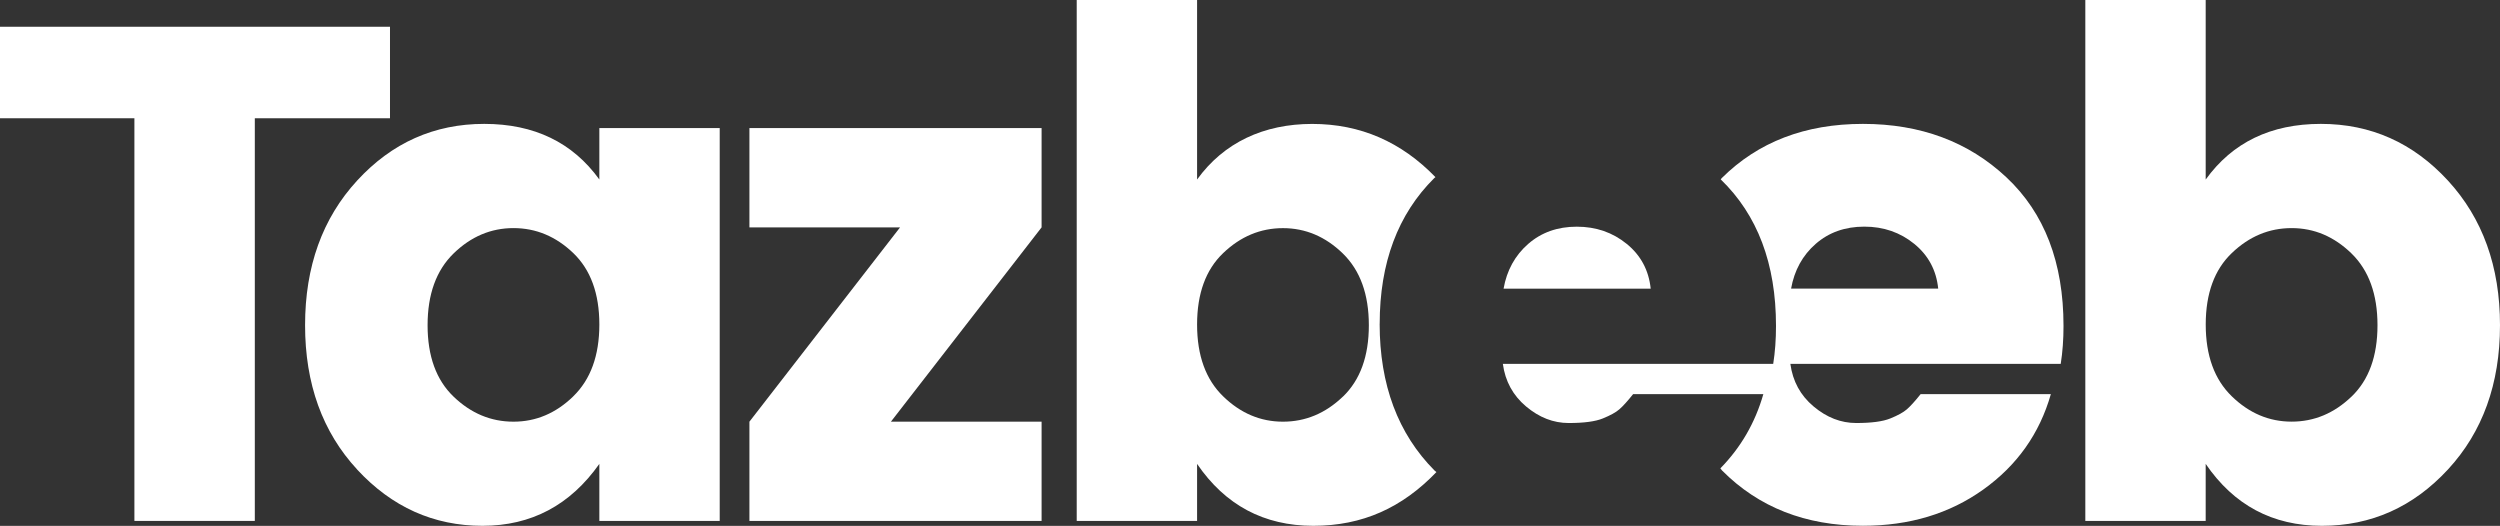
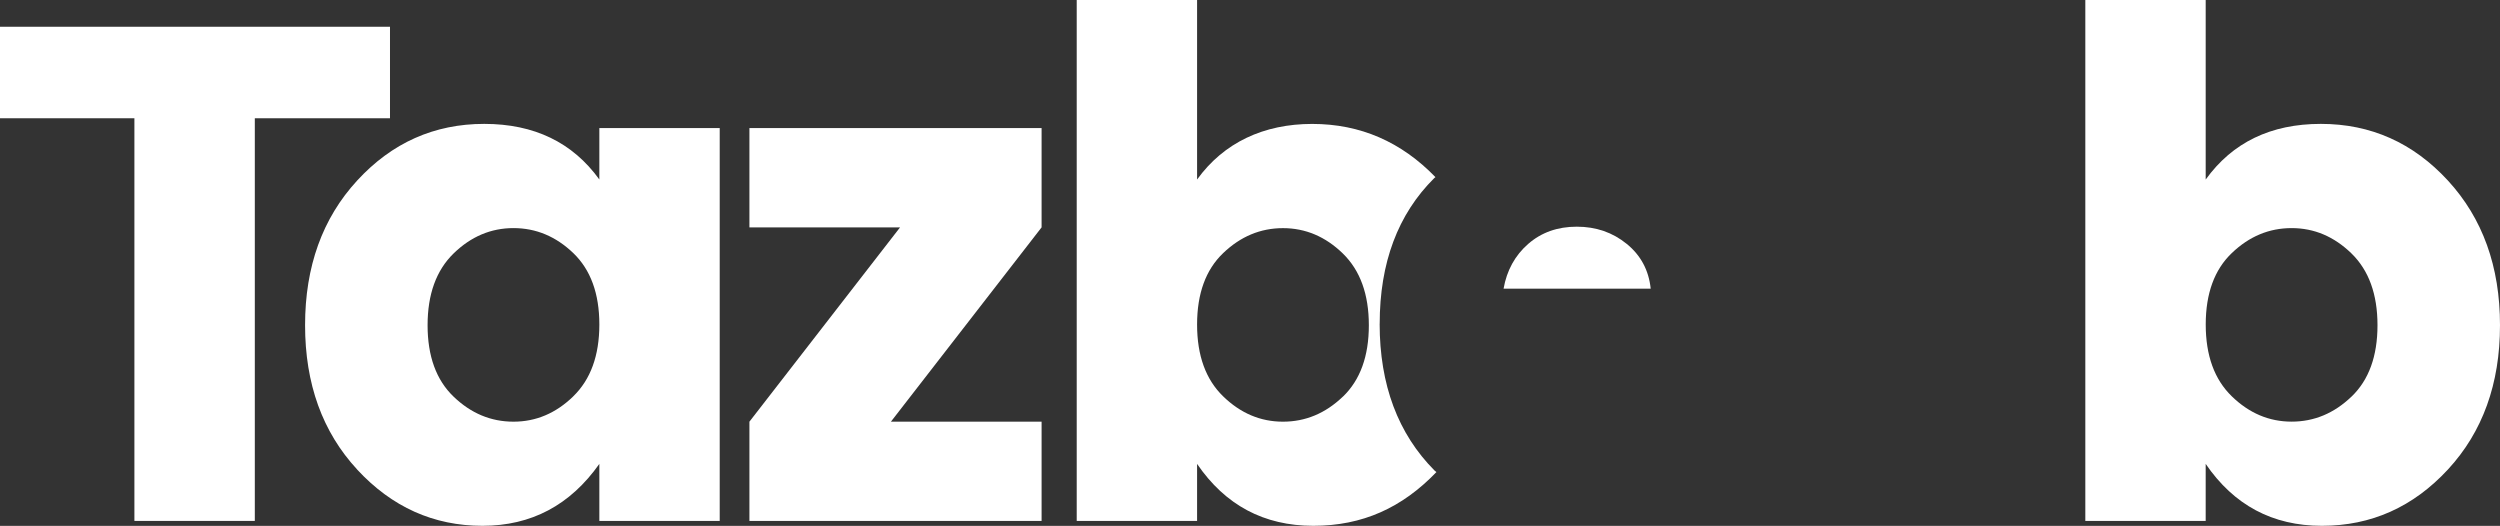
<svg xmlns="http://www.w3.org/2000/svg" id="Layer_1" data-name="Layer 1" viewBox="0 0 617.71 129.93">
  <rect x="0" y="0" width="617.71" height="129.93" fill="#333333" stroke="none" />
  <defs>
    <style>
      .cls-1 {
        fill: #fff;
      }
    </style>
  </defs>
  <path class="cls-1" d="M0,29.22V6.61h96.36v22.61h-33.4v99.49h-29.75V29.22H0Z" />
  <path class="cls-1" d="M88.25,116.01c-8.58-9.28-12.87-21.16-12.87-35.66s4.29-26.41,12.87-35.74c8.59-9.34,19.06-14,31.4-14s21.83,4.58,28.44,13.74v-12.7h29.74v97.06h-29.74v-14.09c-7.2,10.2-16.82,15.3-28.88,15.3s-22.38-4.63-30.97-13.91ZM141.65,97.92c4.29-4.17,6.44-10.09,6.44-17.74s-2.16-13.54-6.44-17.65c-4.29-4.11-9.21-6.17-14.78-6.17s-10.5,2.09-14.79,6.26c-4.29,4.18-6.43,10.09-6.43,17.74s2.14,13.54,6.43,17.65c4.29,4.12,9.21,6.18,14.79,6.18s10.49-2.09,14.78-6.26Z" />
  <path class="cls-1" d="M257.36,31.65v24.53l-37.23,48.01h37.23v24.52h-72.19v-24.52l37.22-48.01h-37.22v-24.53h72.19Z" />
  <path class="cls-1" d="M545,44.35c6.61-9.16,16.09-13.74,28.44-13.74s22.81,4.67,31.4,14c8.58,9.33,12.87,21.25,12.87,35.74s-4.29,26.38-12.87,35.66c-8.59,9.28-18.96,13.91-31.14,13.91s-21.74-5.1-28.71-15.3v14.09h-29.74V0h29.74v44.35ZM581.01,98.01c4.29-4.11,6.43-10,6.43-17.65s-2.14-13.56-6.43-17.74c-4.29-4.17-9.21-6.26-14.79-6.26s-10.49,2.06-14.78,6.17c-4.3,4.11-6.44,10-6.44,17.65s2.14,13.57,6.44,17.74c4.29,4.17,9.21,6.26,14.78,6.26s10.5-2.06,14.79-6.18Z" />
  <path class="cls-1" d="M340.9,80.01c0-15.07,4.49-27.08,13.48-36,.09-.09.21-.15.3-.24-8.42-8.7-18.53-13.15-30.46-13.15s-21.83,4.58-28.44,13.74V0h-29.74v128.71h29.74v-14.09c6.96,10.2,16.53,15.3,28.71,15.3s21.98-4.48,30.43-13.28c-.14-.14-.31-.23-.46-.37-9.04-9.1-13.57-21.19-13.57-36.27ZM331.79,98.01c-4.29,4.12-9.22,6.18-14.79,6.18s-10.49-2.09-14.78-6.26c-4.3-4.17-6.44-10.09-6.44-17.74s2.14-13.54,6.44-17.65c4.29-4.11,9.22-6.17,14.78-6.17s10.5,2.09,14.79,6.26c4.29,4.18,6.43,10.09,6.43,17.74s-2.14,13.54-6.43,17.66Z" />
-   <path class="cls-1" d="M509.86,80.53c0-15.65-4.69-27.88-14.09-36.7-9.4-8.81-21.22-13.22-35.48-13.22s-25.89,4.46-34.87,13.39c-.1.1-.16.22-.26.32,9.08,8.78,13.66,20.82,13.66,36.2,0,3.37-.23,6.5-.69,9.39h-66.8c.58,4.29,2.5,7.8,5.74,10.52,3.25,2.73,6.75,4.09,10.52,4.09s6.58-.37,8.44-1.13c1.85-.75,3.22-1.5,4.09-2.26.87-.75,2-2,3.39-3.74h32.18c-2.04,7.13-5.6,13.22-10.62,18.33.16.17.27.37.43.54,9.04,9.1,20.64,13.65,34.79,13.65,11.48,0,21.39-2.98,29.74-8.95,8.36-5.97,13.92-13.83,16.7-23.57h-32.18c-1.39,1.74-2.52,2.98-3.39,3.74-.87.76-2.24,1.51-4.09,2.26-1.86.76-4.67,1.13-8.44,1.13s-7.27-1.36-10.52-4.09c-3.25-2.72-5.16-6.23-5.74-10.52h66.8c.46-2.9.69-6.03.69-9.39ZM442.55,71.31c.81-4.52,2.83-8.21,6.08-11.05,3.25-2.84,7.25-4.26,12.01-4.26s8.86,1.42,12.35,4.26c3.48,2.84,5.45,6.52,5.91,11.05h-36.35Z" />
  <path class="cls-1" d="M401.95,60.27c-3.48-2.84-7.6-4.26-12.35-4.26s-8.76,1.42-12.01,4.26c-3.25,2.84-5.28,6.52-6.08,11.05h36.35c-.47-4.52-2.43-8.21-5.91-11.05Z" />
</svg>